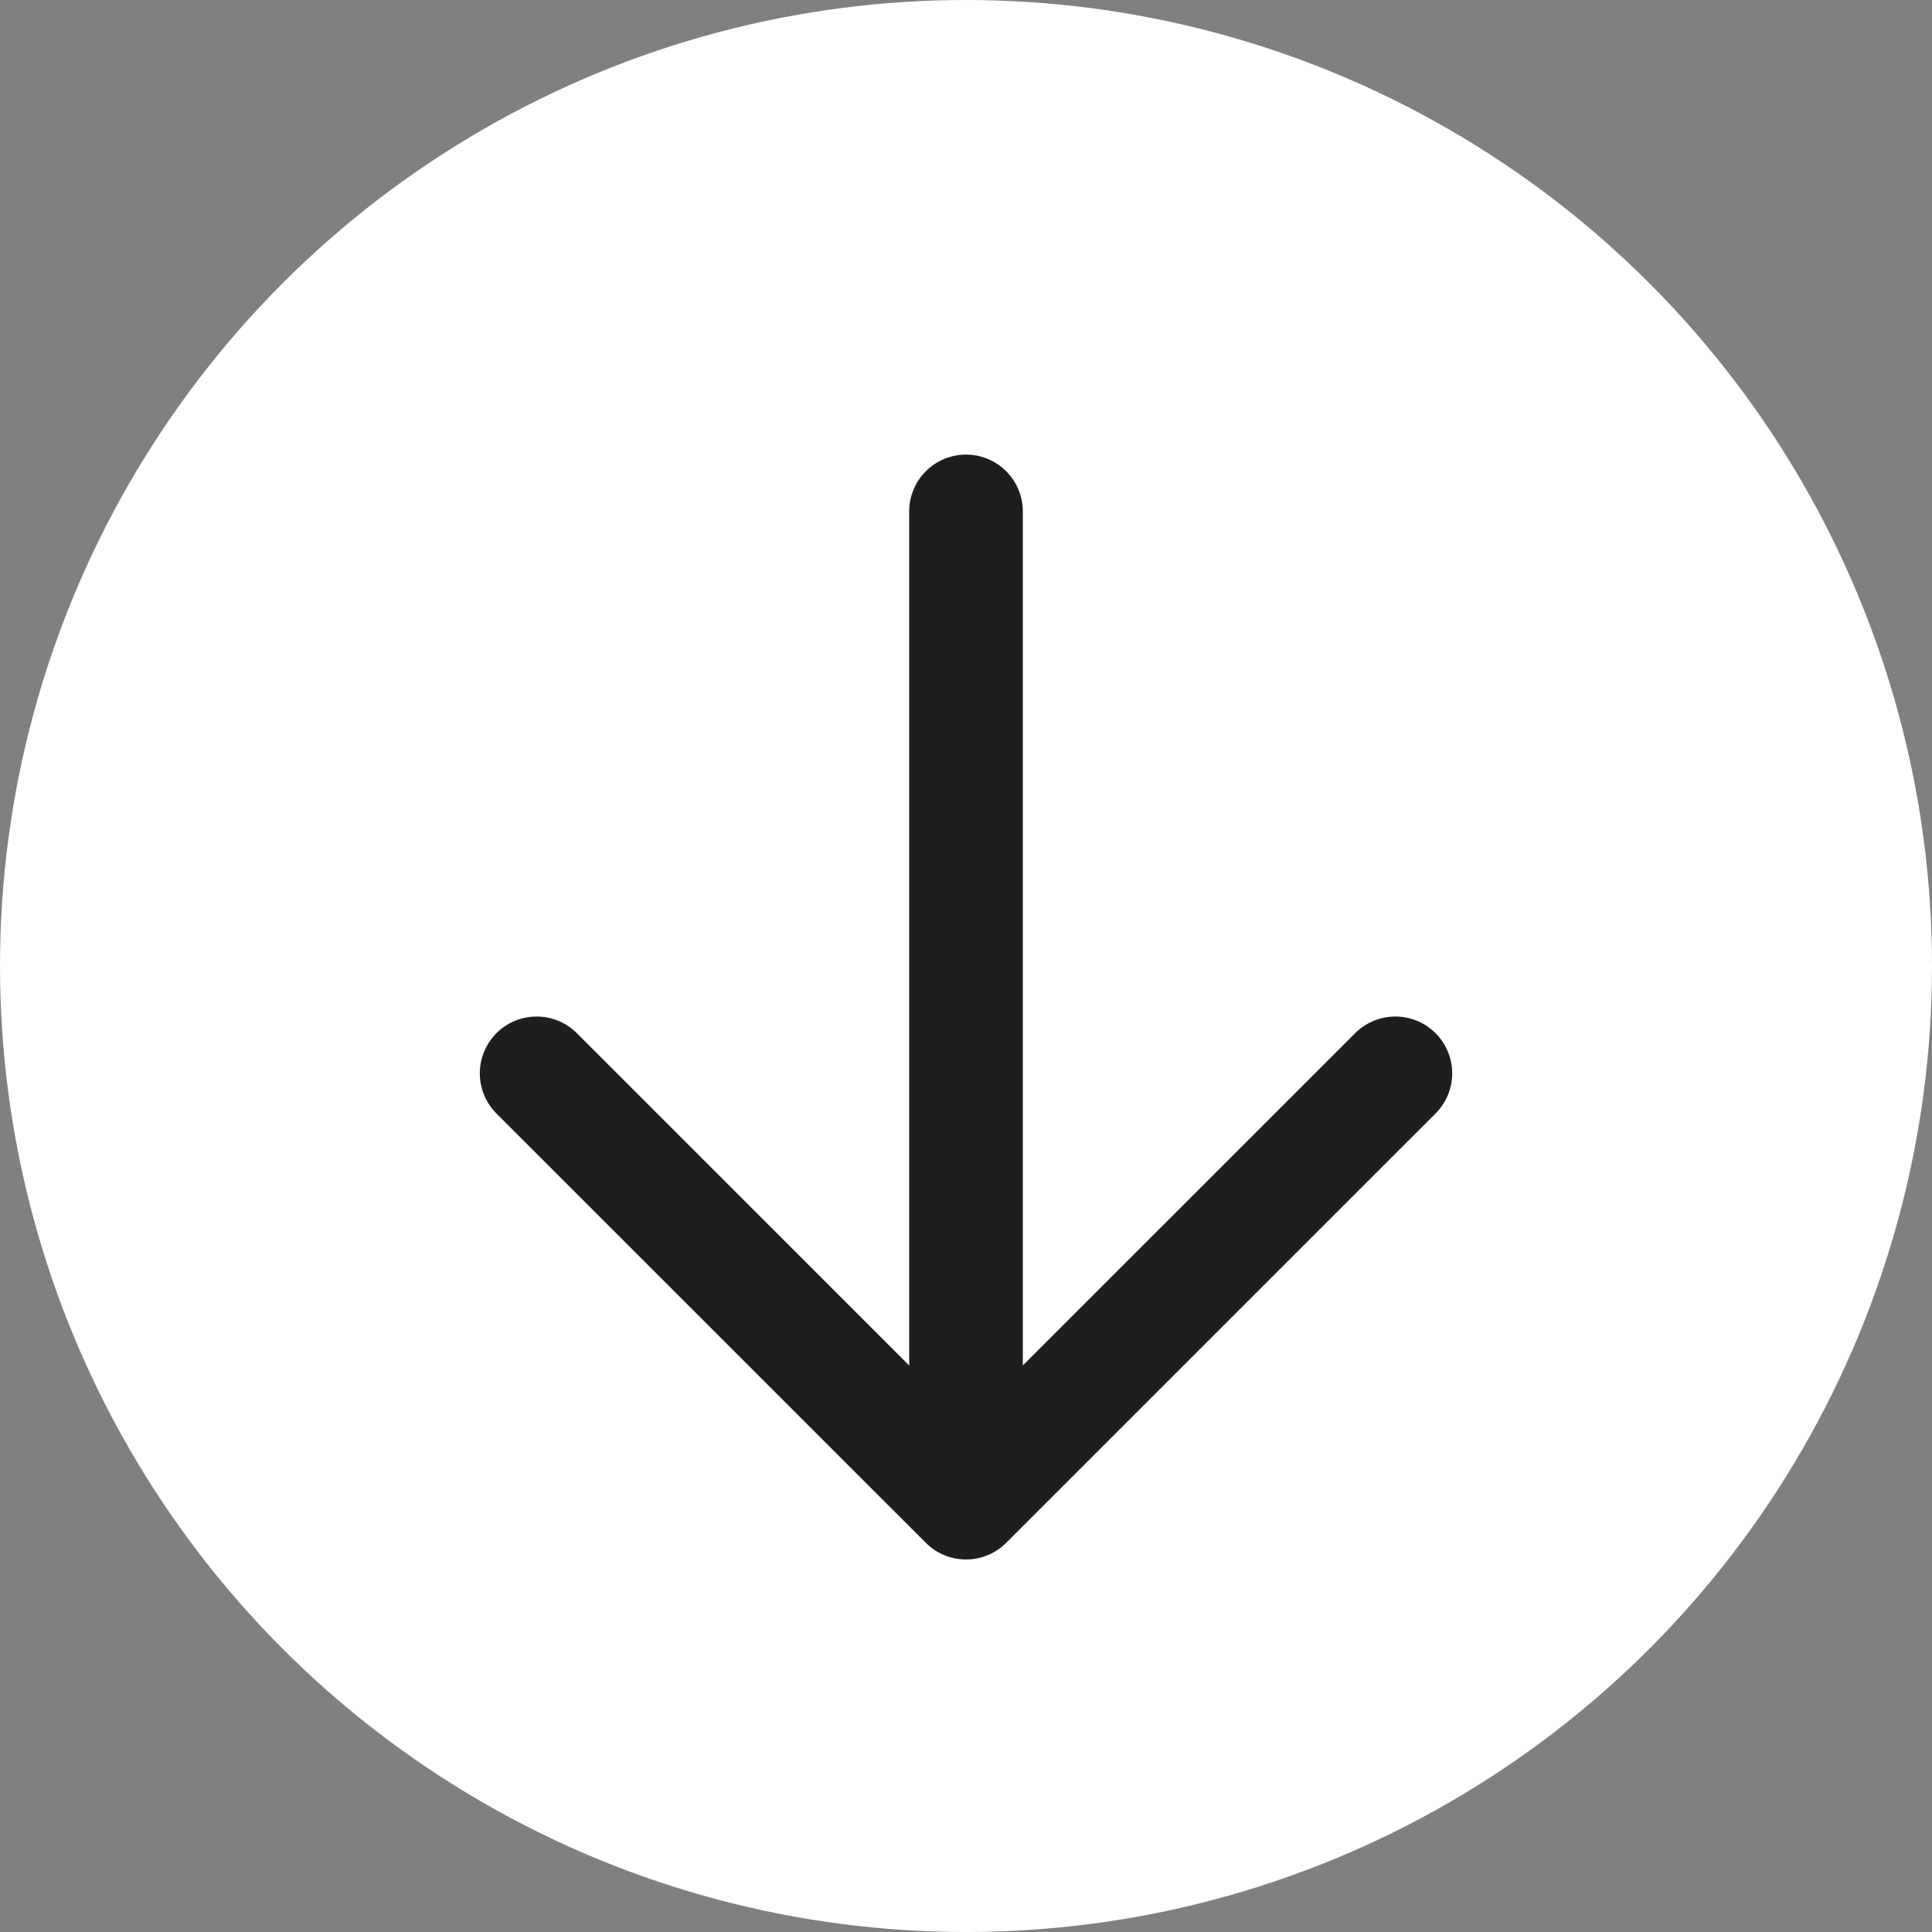
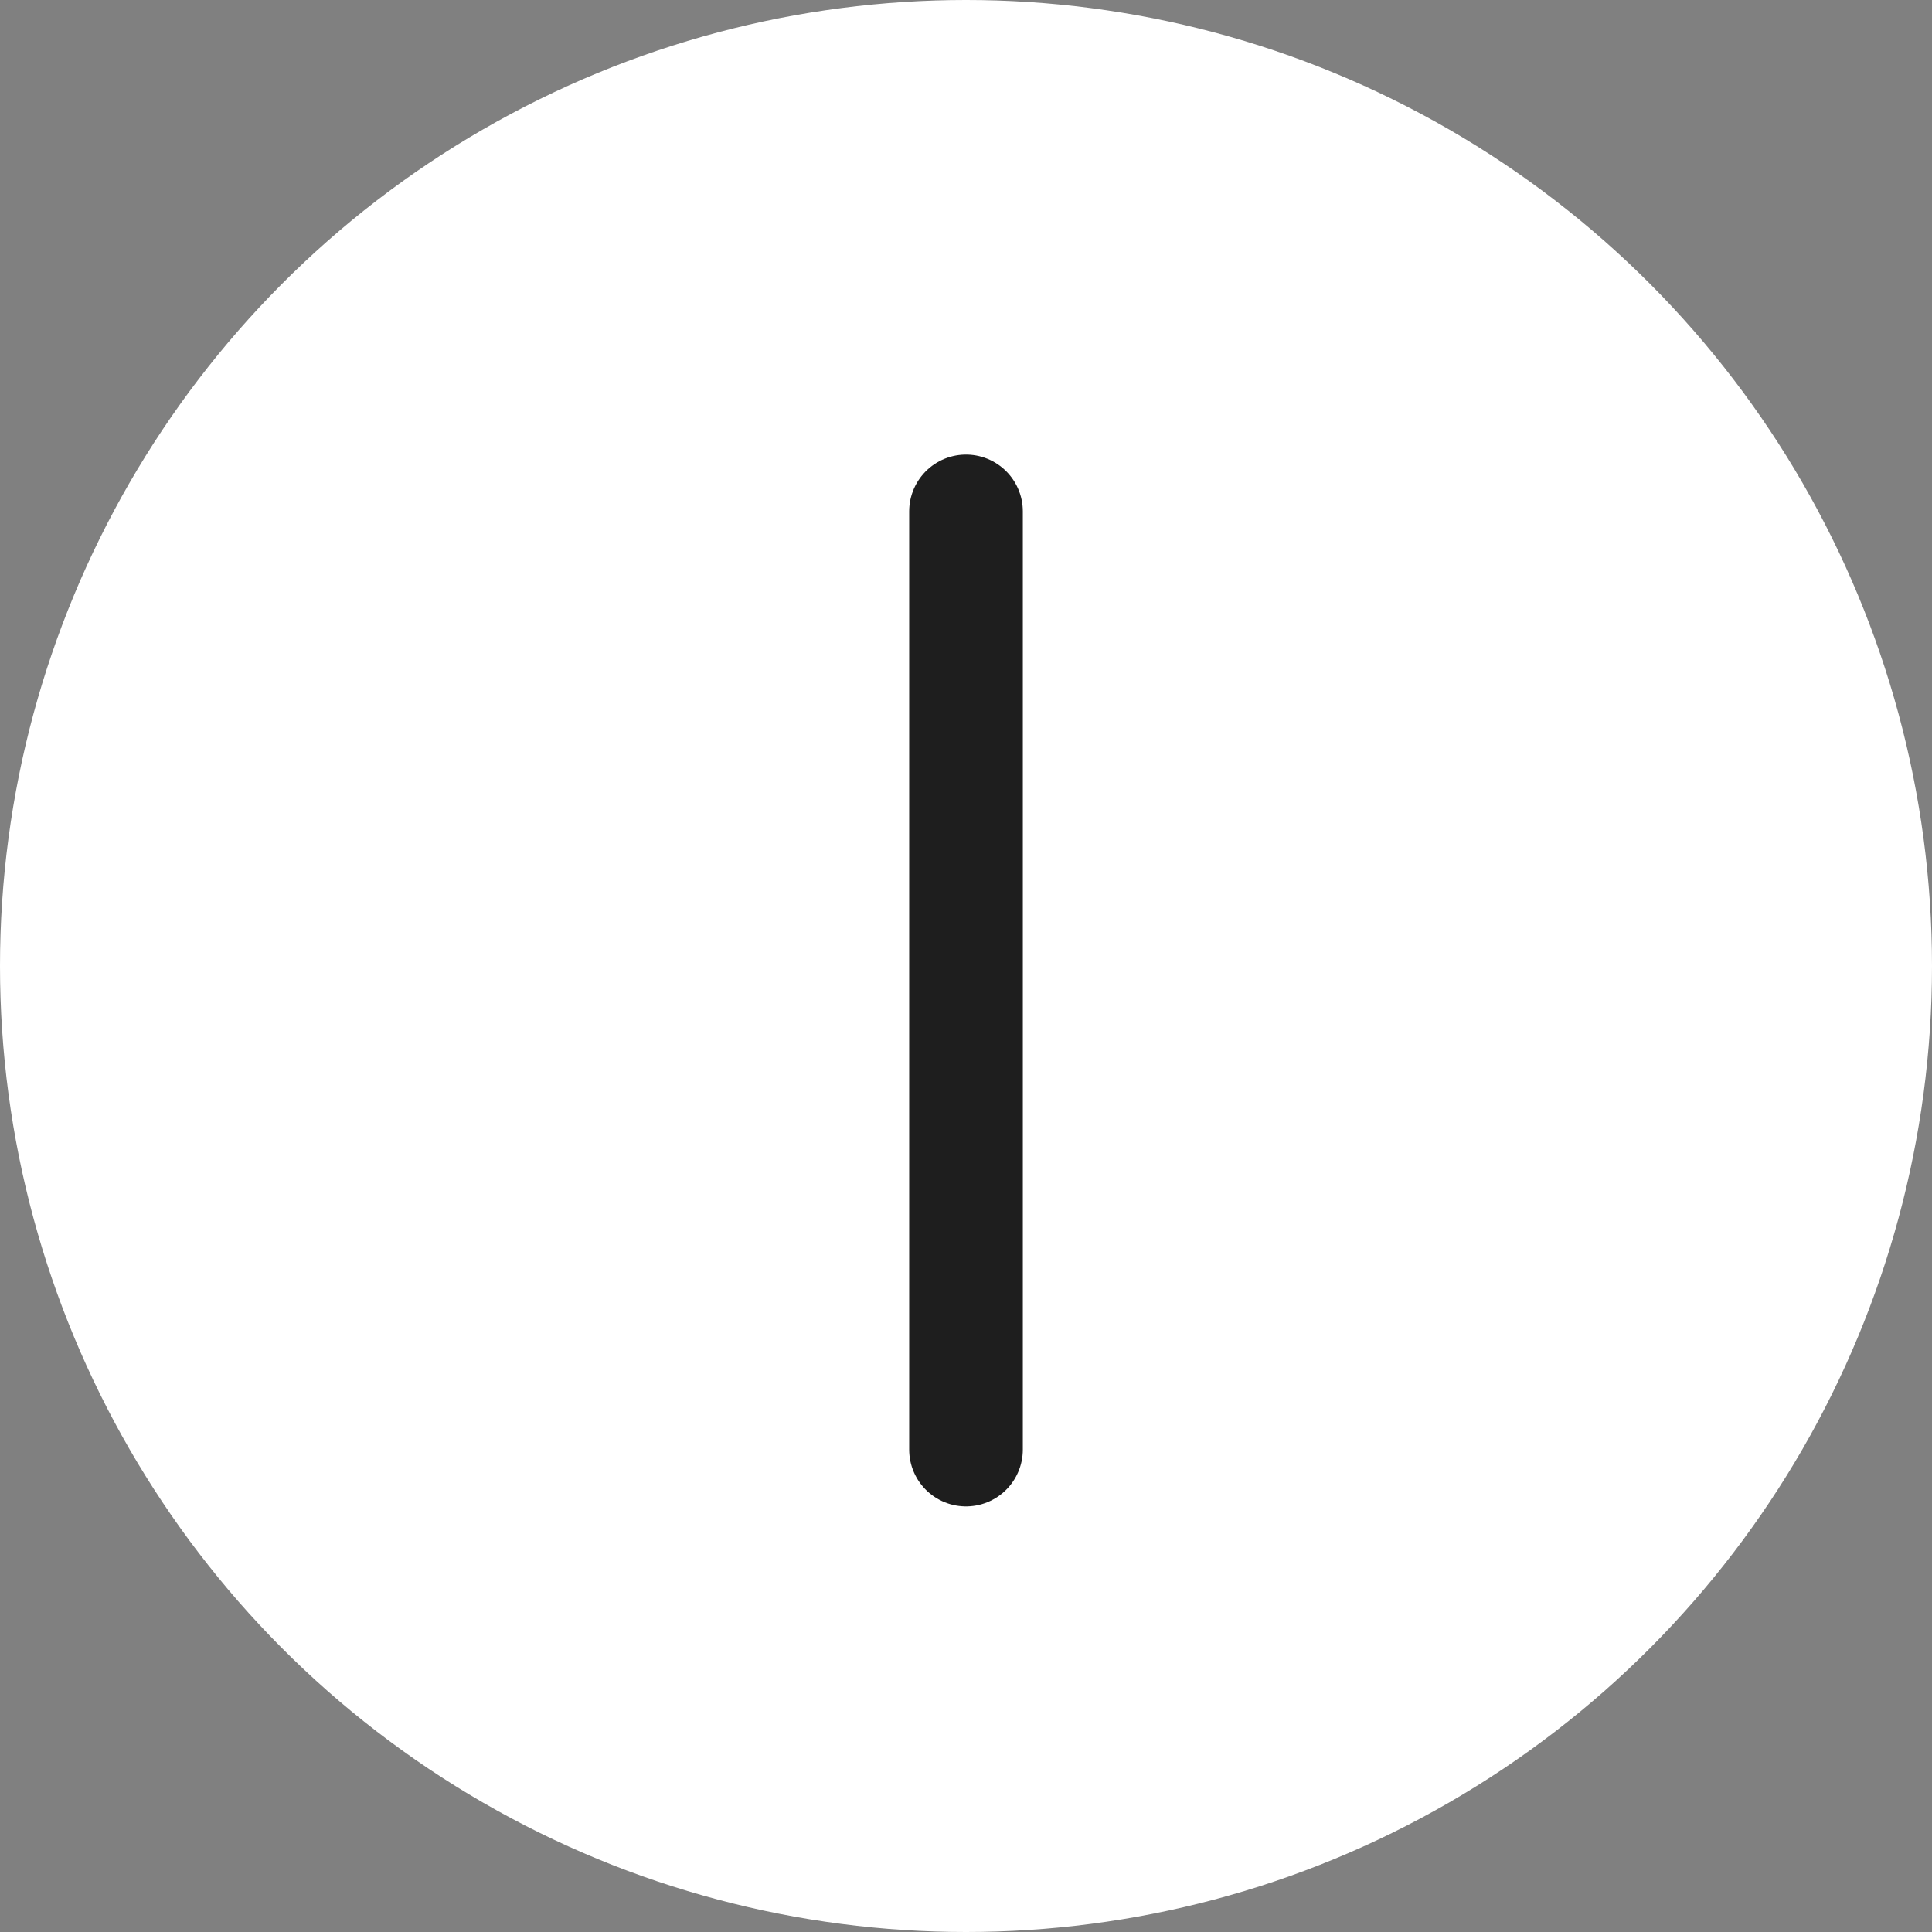
<svg xmlns="http://www.w3.org/2000/svg" width="34px" height="34px" viewBox="0 0 34 34" version="1.1">
  <rect x="0" y="0" width="34" height="34" fill="#808080" stroke="none" />
  <title>Group 45 Copy</title>
  <desc>Created with Sketch.</desc>
  <defs />
  <g id="Page-1" stroke="none" stroke-width="1" fill="none" fill-rule="evenodd">
    <g id="Group-45-Copy">
      <ellipse id="Oval-875-Copy" fill="#FFFFFF" cx="17" cy="17" rx="17" ry="17" />
-       <polyline id="Path-2072-Copy" stroke="#1E1E1E" stroke-width="2" stroke-linecap="round" stroke-linejoin="round" points="9.444 18.889 17 26.444 24.556 18.889" />
      <path d="M17,9 L17,25.51" id="Line" stroke="#1E1E1E" stroke-width="2" stroke-linecap="round" stroke-linejoin="round" />
    </g>
  </g>
</svg>